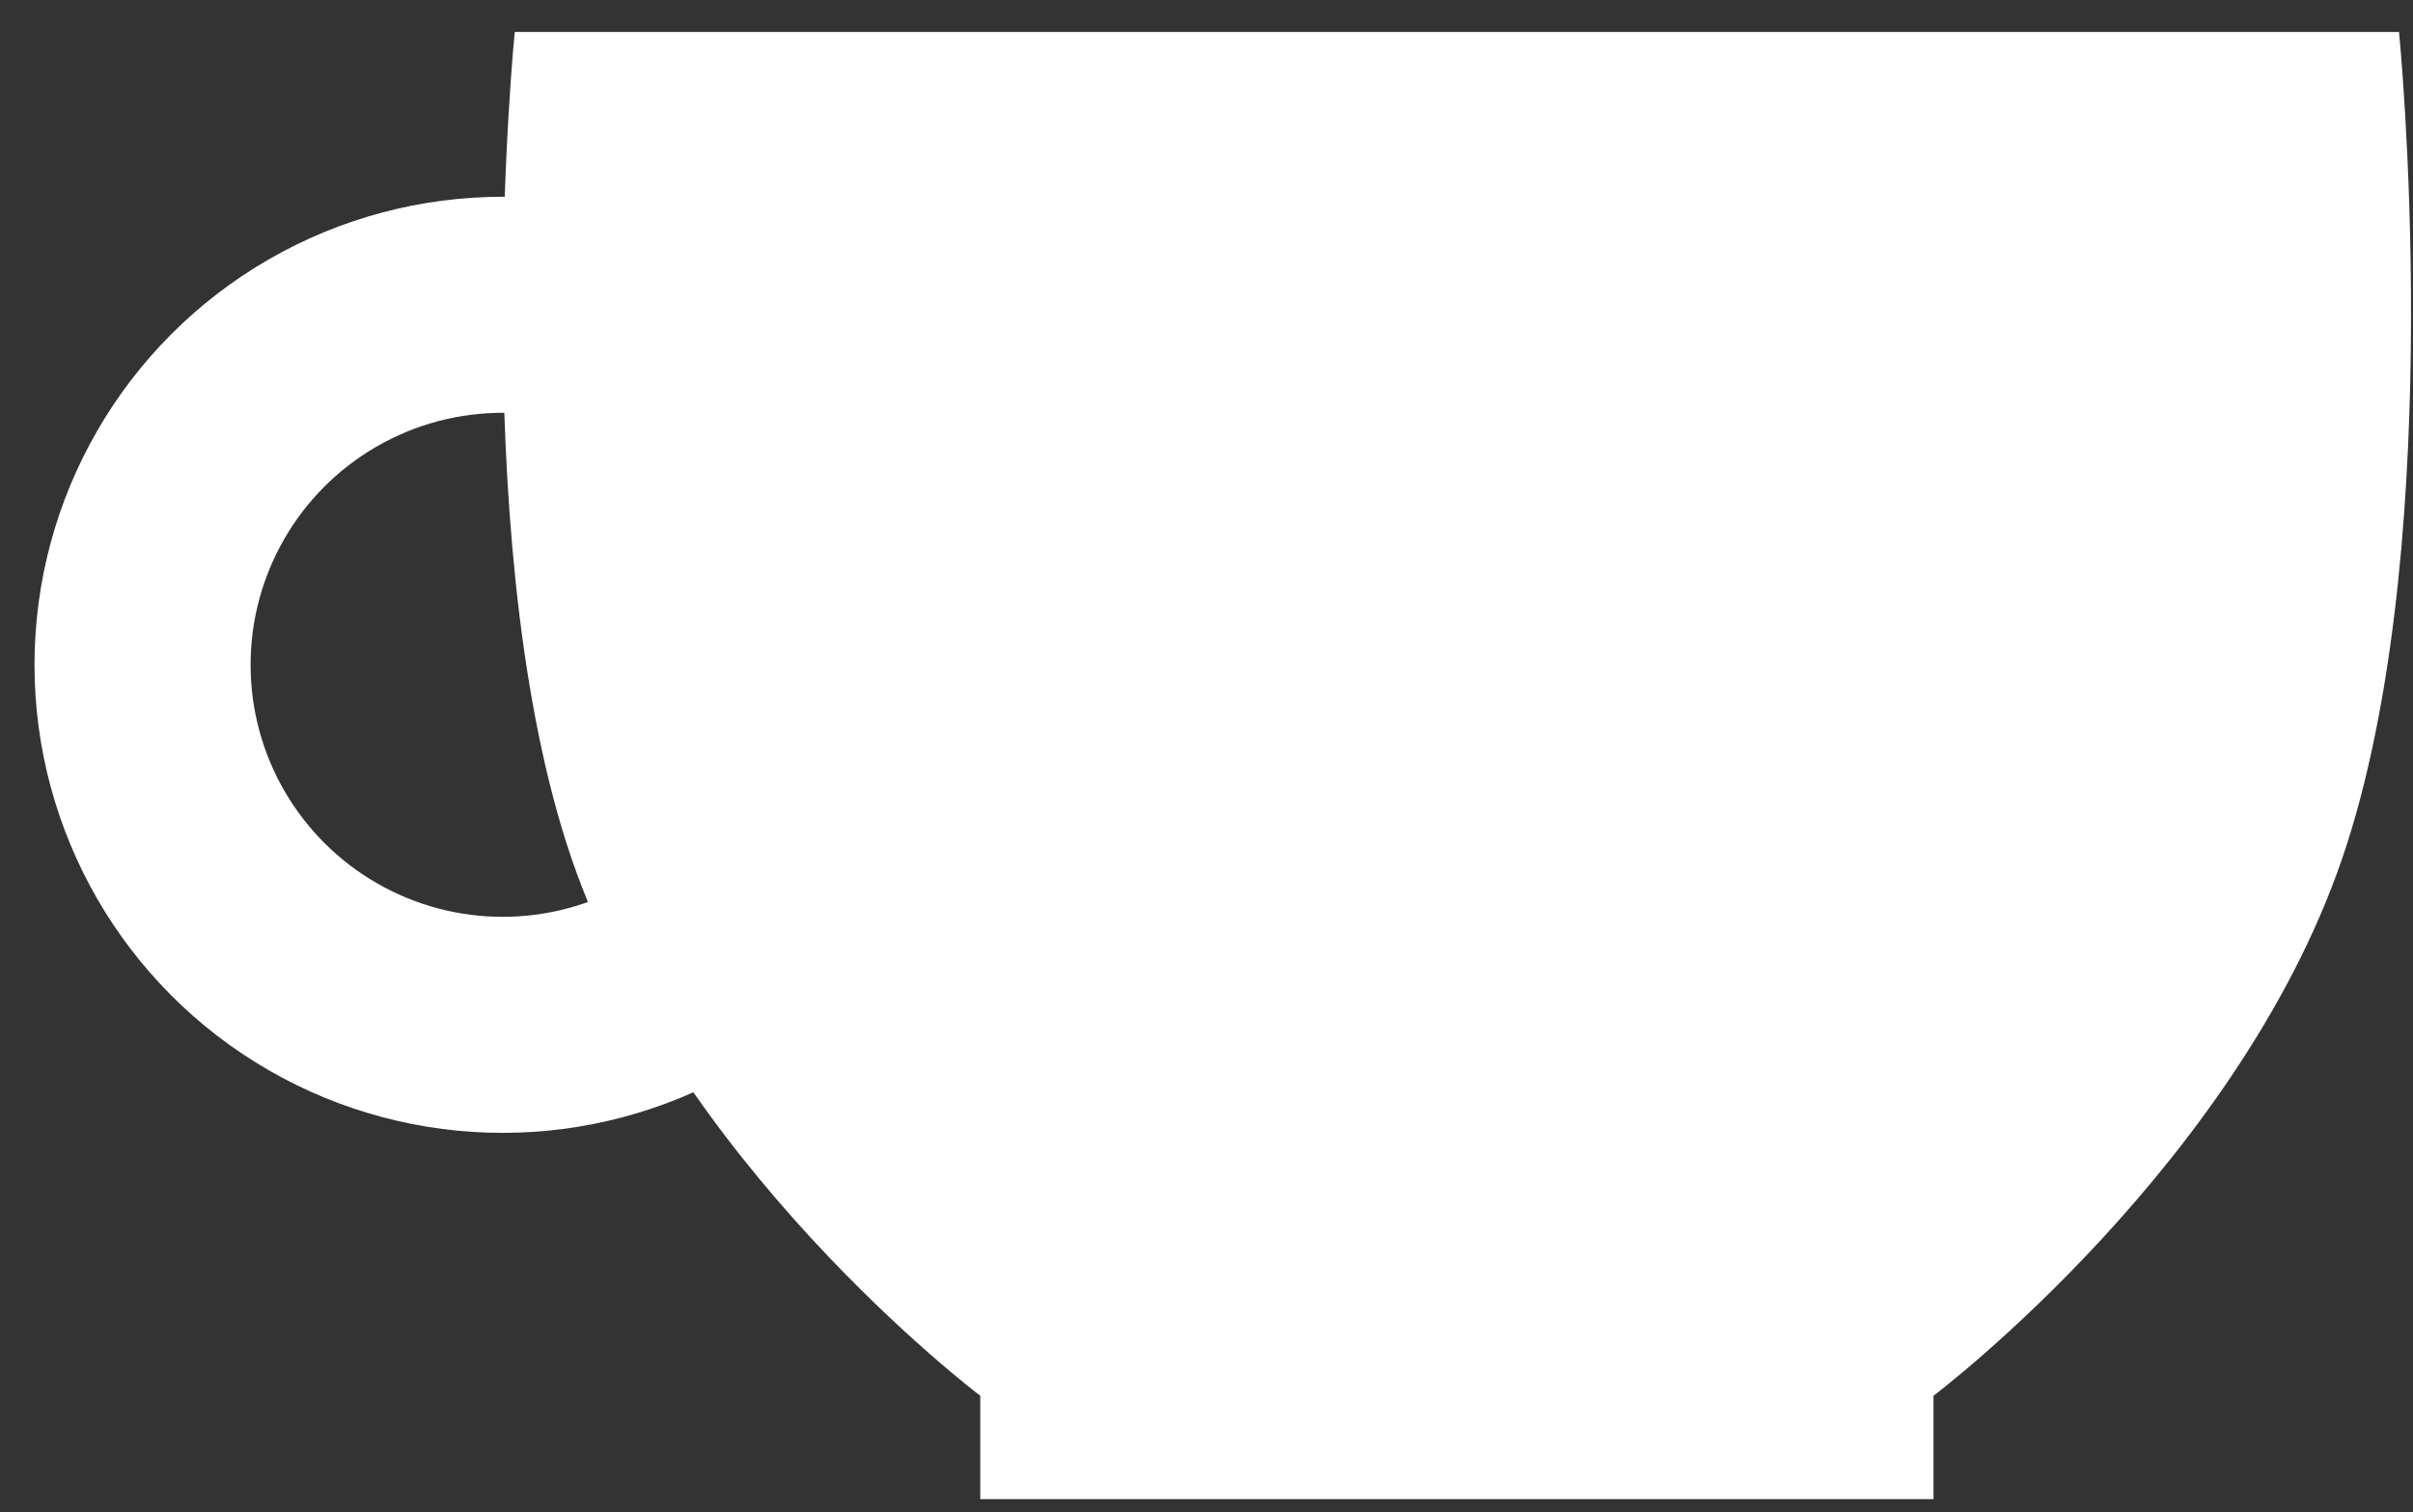
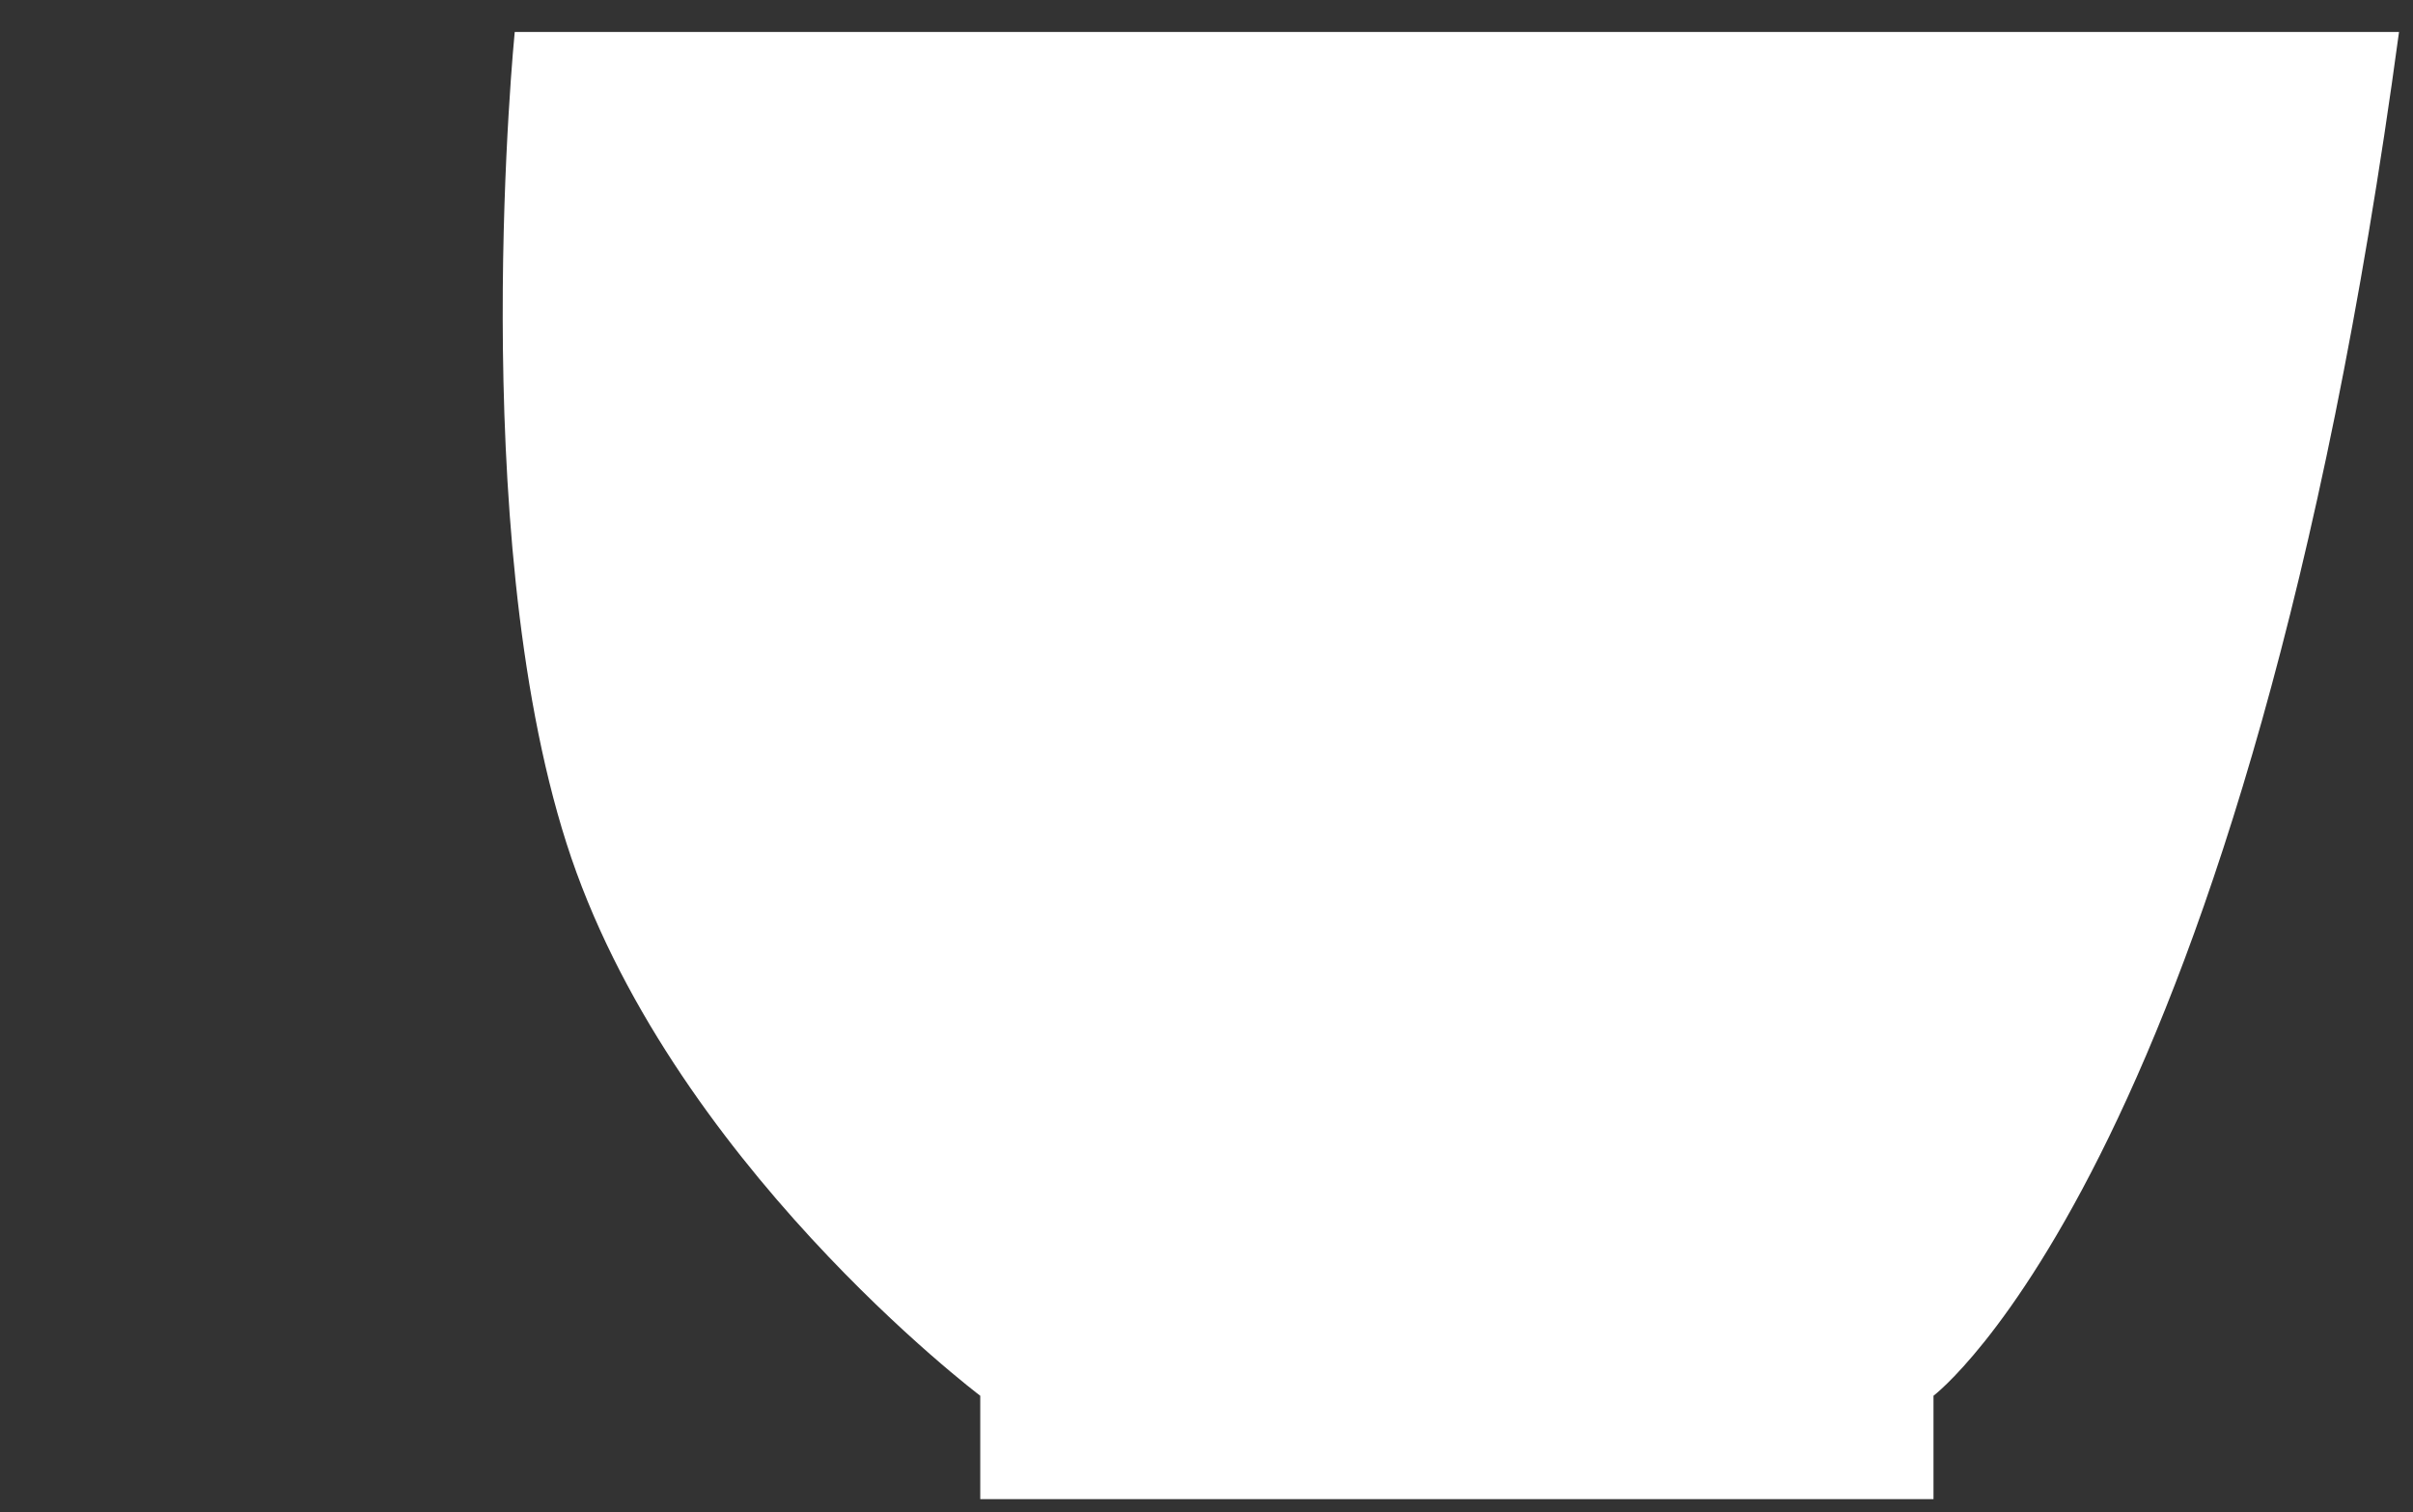
<svg xmlns="http://www.w3.org/2000/svg" width="67" height="42" viewBox="0 0 67 42" fill="none">
  <rect x="0" y="0" width="67" height="42" fill="#333333" stroke="none" />
-   <path d="M14.292 0.888H66.612C66.612 0.888 67.98 14.619 65.175 23.418C62.371 32.216 53.686 38.767 53.686 38.767V41.639H40.452H27.218V38.767C27.218 38.767 18.532 32.216 15.728 23.418C12.924 14.619 14.292 0.888 14.292 0.888Z" fill="white" />
-   <circle cx="13.958" cy="18.465" r="10" stroke="white" stroke-width="6" />
+   <path d="M14.292 0.888H66.612C62.371 32.216 53.686 38.767 53.686 38.767V41.639H40.452H27.218V38.767C27.218 38.767 18.532 32.216 15.728 23.418C12.924 14.619 14.292 0.888 14.292 0.888Z" fill="white" />
</svg>